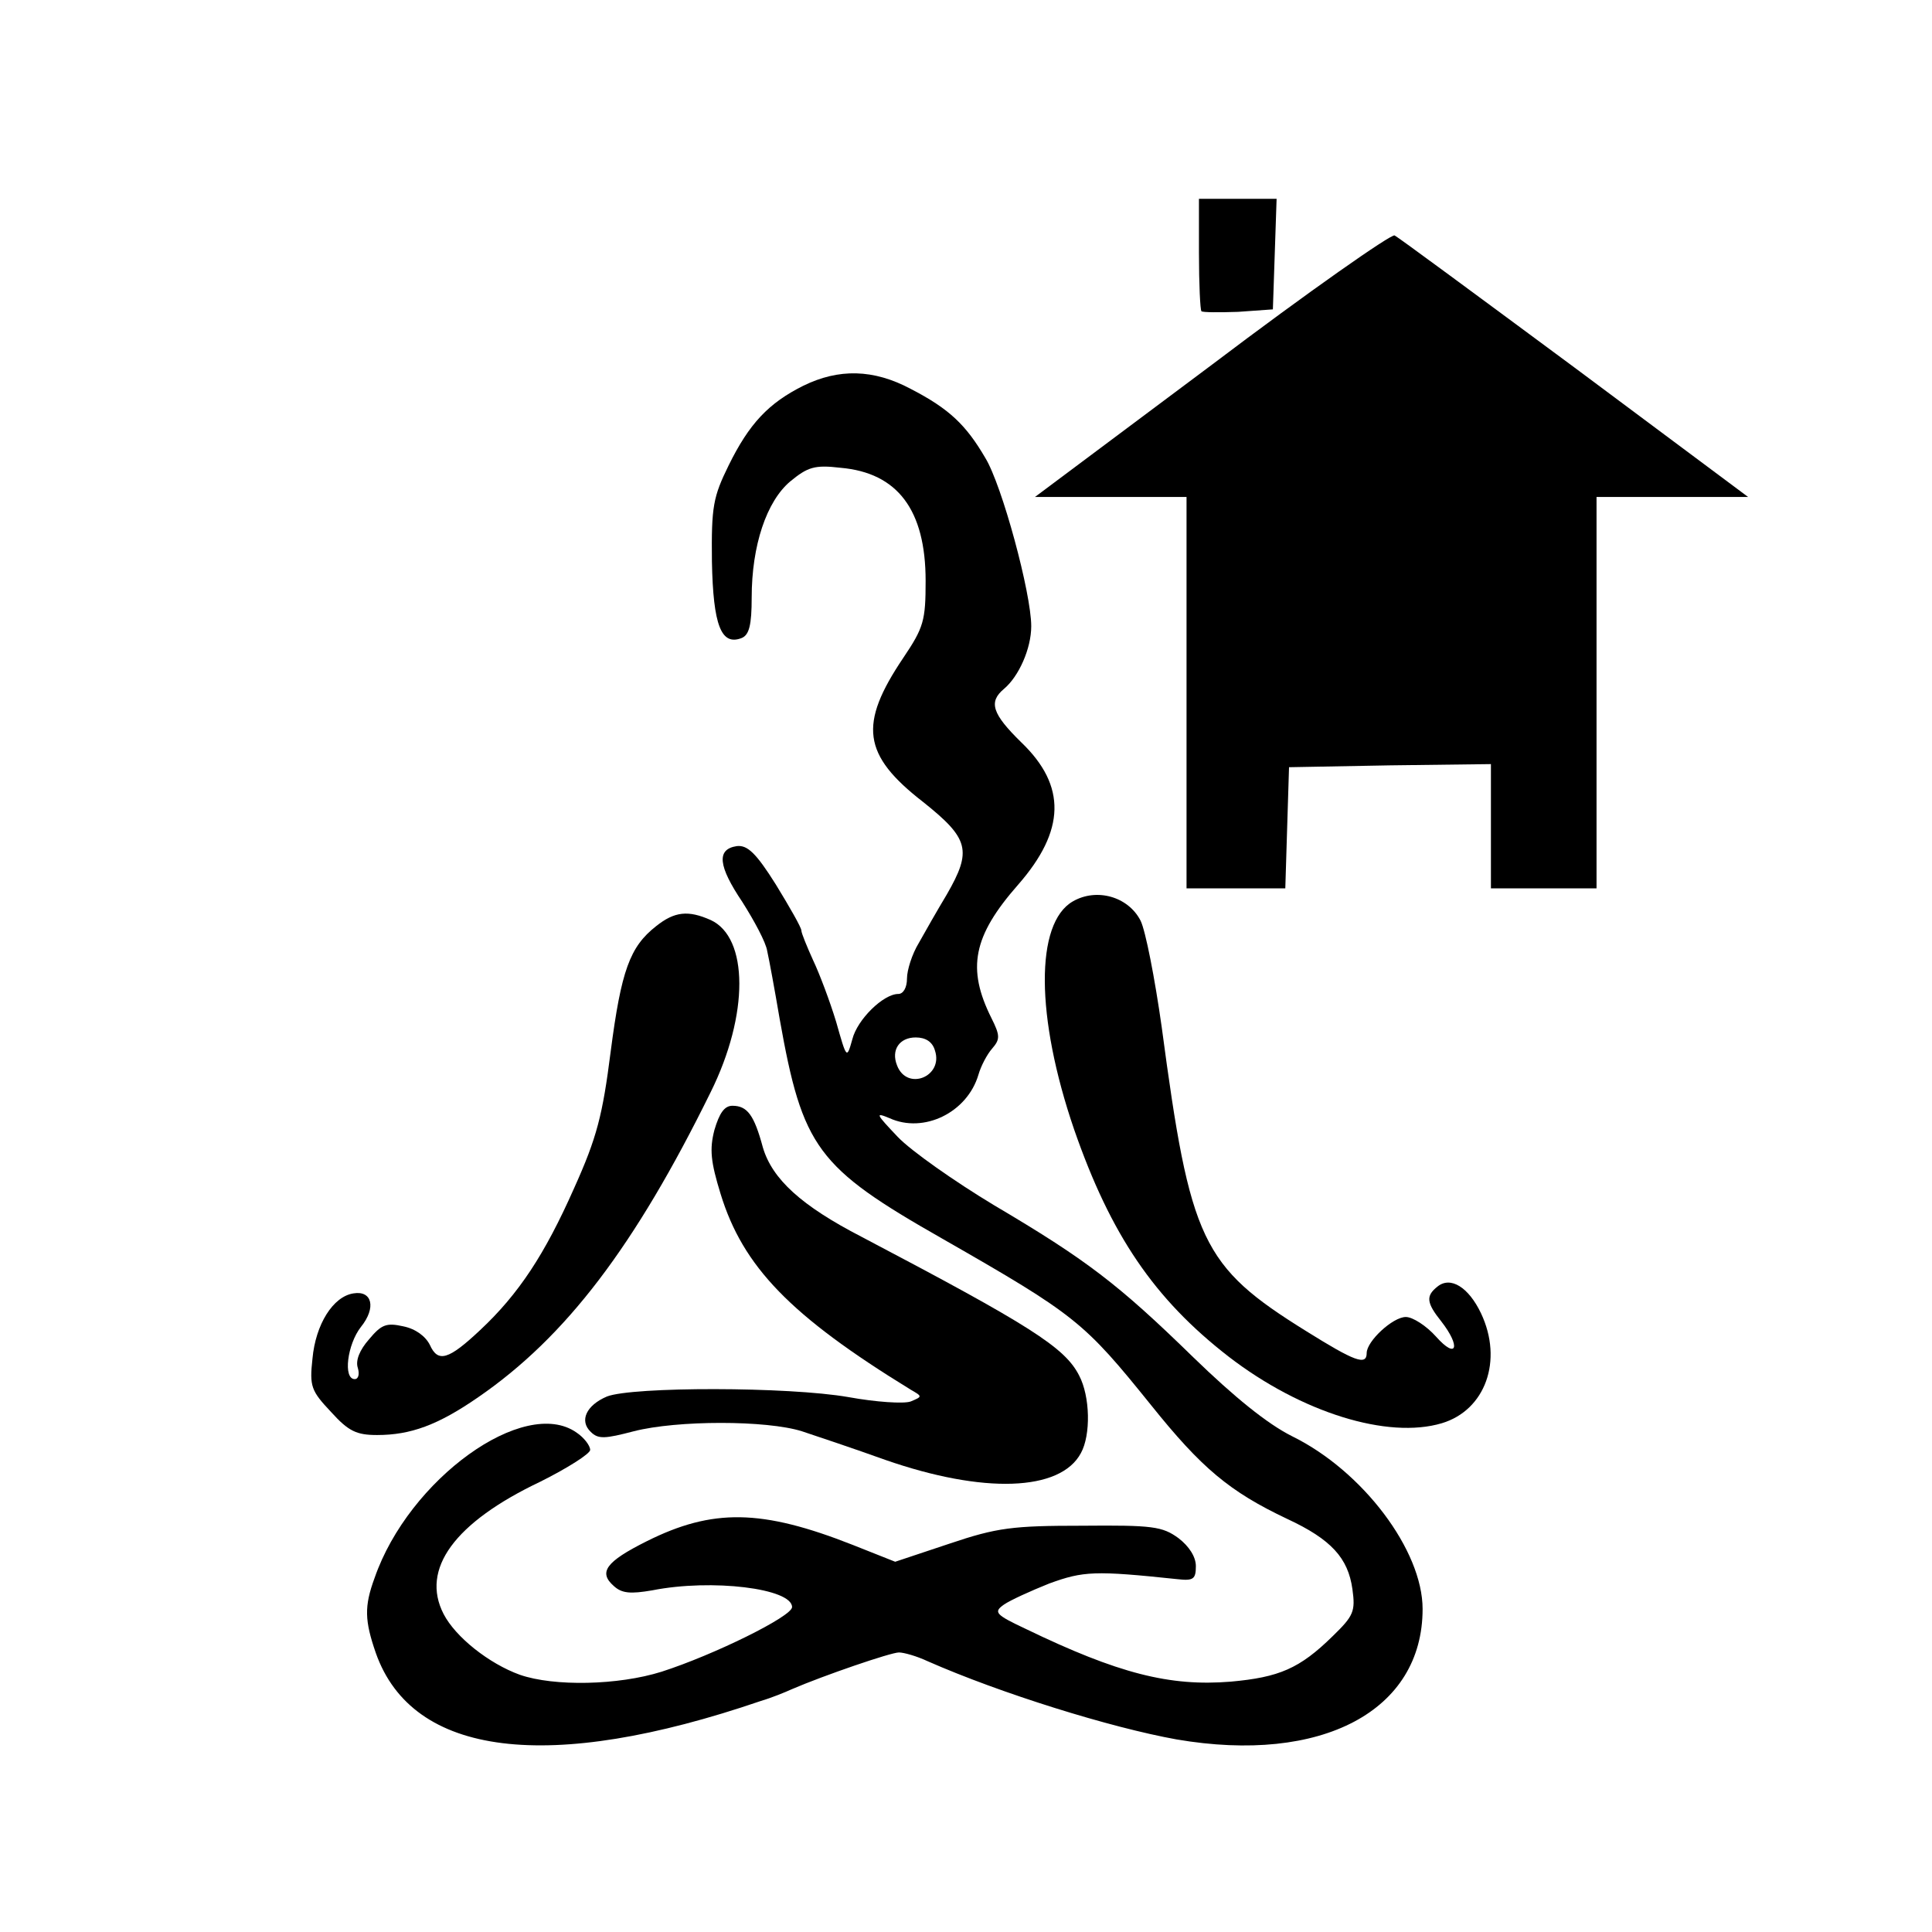
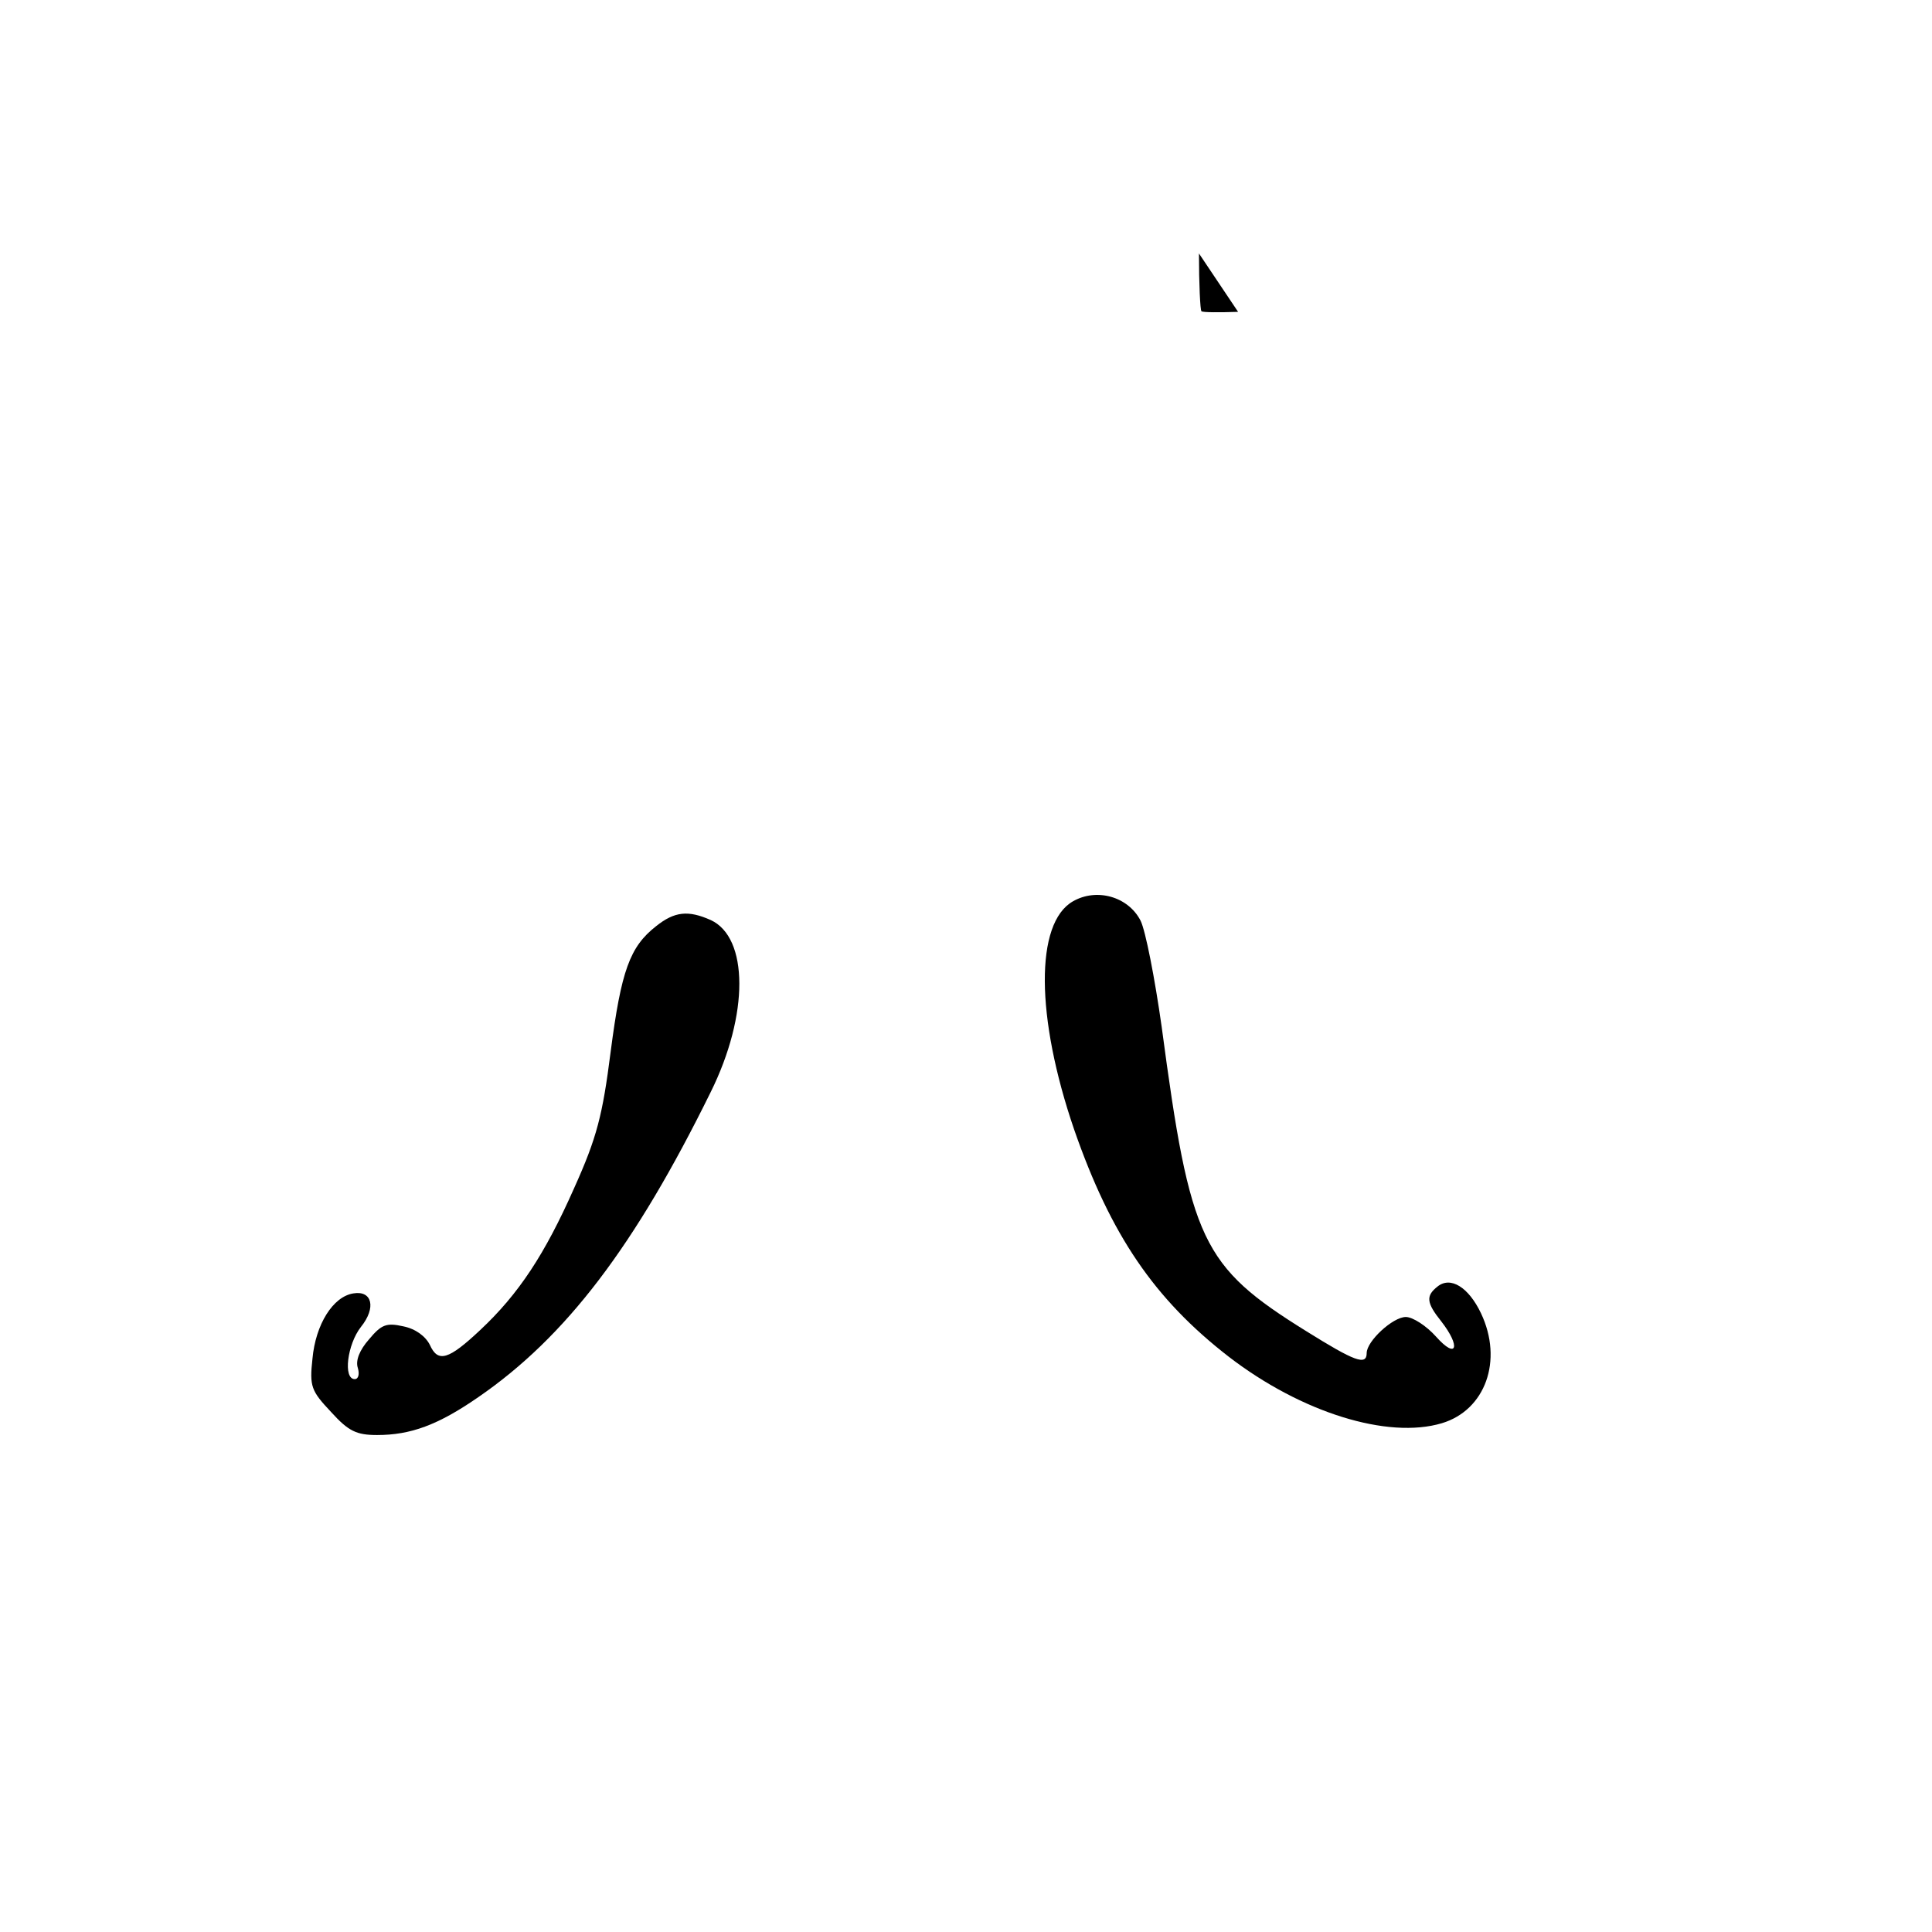
<svg xmlns="http://www.w3.org/2000/svg" version="1.0" width="311pt" height="311pt" viewBox="0 0 311 311" preserveAspectRatio="xMidYMid meet">
  <g transform="translate(0,311) scale(0.1,-0.1)" fill="#000000" stroke="none">
-     <path d="M1930 2702 c0 -49 2 -91 4 -93 2 -2 29 -2 59 -1 l56 4 3 89 3 89 -62 0 -63 0 0 -88z" />
-     <path d="M1951 2523 l-285 -213 122 0 122 0 0 -315 0 -315 80 0 79 0 3 98 3 97 163 3 162 2 0 -100 0 -100 85 0 85 0 0 315 0 315 122 0 122 0 -279 208 c-154 114 -284 210 -290 213 -5 3 -138 -90 -294 -208z" />
-     <path d="M1293 2489 c-56 -28 -87 -61 -120 -128 -25 -51 -28 -66 -27 -155 2 -103 15 -136 48 -123 12 5 16 21 16 65 0 84 24 155 62 187 28 23 39 27 81 22 92 -8 137 -68 137 -182 0 -64 -3 -75 -36 -124 -72 -107 -66 -156 32 -232 74 -59 79 -78 38 -149 -15 -25 -35 -60 -45 -78 -11 -18 -19 -44 -19 -57 0 -15 -6 -25 -14 -25 -24 0 -66 -41 -74 -73 -9 -32 -9 -32 -26 28 -10 33 -27 78 -37 99 -10 22 -19 44 -19 48 0 5 -19 38 -41 74 -32 51 -46 64 -63 62 -33 -5 -30 -32 9 -90 19 -30 38 -65 40 -79 3 -13 12 -62 20 -109 37 -208 60 -239 262 -354 215 -123 228 -134 336 -268 81 -101 126 -139 219 -183 71 -33 98 -63 105 -113 5 -36 2 -43 -32 -76 -53 -52 -86 -66 -164 -73 -98 -8 -181 13 -330 85 -49 23 -52 27 -35 39 10 7 43 22 73 34 55 20 73 21 206 7 26 -3 30 0 30 21 0 15 -11 32 -28 45 -26 19 -42 21 -155 20 -112 0 -137 -3 -214 -29 l-87 -29 -68 27 c-147 58 -226 59 -332 6 -66 -33 -78 -50 -53 -72 13 -12 27 -13 62 -7 96 19 225 3 225 -27 0 -15 -126 -77 -210 -104 -70 -22 -173 -24 -228 -5 -50 18 -104 61 -123 98 -37 72 17 147 156 213 44 22 80 45 80 51 0 7 -10 20 -22 28 -84 59 -270 -75 -325 -234 -17 -46 -16 -69 2 -121 59 -167 278 -194 620 -77 17 5 39 14 50 19 51 22 159 59 172 59 8 0 29 -6 46 -14 118 -52 295 -107 401 -126 234 -40 396 46 396 210 0 94 -96 222 -210 278 -40 20 -93 63 -159 127 -121 118 -172 157 -321 245 -63 38 -133 87 -155 110 -35 37 -37 40 -13 30 55 -25 125 9 143 70 4 14 14 33 22 42 13 15 13 21 -1 49 -40 80 -30 132 43 215 76 87 78 159 5 229 -47 46 -53 65 -28 86 24 20 44 65 44 101 0 53 -47 227 -74 271 -31 53 -58 79 -120 111 -60 32 -116 33 -173 5z m212 -1070 c14 -42 -45 -66 -61 -24 -10 25 4 45 30 45 16 0 27 -7 31 -21z" />
+     <path d="M1930 2702 c0 -49 2 -91 4 -93 2 -2 29 -2 59 -1 z" />
    <path d="M1727 1659 c-61 -35 -60 -186 2 -367 59 -170 129 -273 249 -366 117 -90 256 -133 343 -107 70 21 99 101 63 177 -20 42 -49 60 -70 43 -19 -15 -18 -26 6 -56 32 -41 25 -62 -8 -25 -16 18 -38 32 -49 32 -21 0 -63 -39 -63 -58 0 -21 -20 -13 -97 35 -169 105 -187 145 -233 490 -11 78 -26 155 -34 171 -20 39 -71 53 -109 31z" />
    <path d="M1056 1619 c-42 -33 -56 -71 -73 -202 -13 -102 -22 -138 -59 -220 -47 -106 -89 -170 -151 -228 -51 -48 -68 -53 -81 -24 -7 14 -23 26 -43 30 -27 6 -35 3 -55 -21 -15 -17 -22 -34 -18 -46 3 -10 1 -18 -5 -18 -19 0 -12 56 10 84 25 31 18 59 -12 54 -33 -5 -61 -50 -66 -105 -5 -45 -2 -52 30 -86 28 -31 41 -37 74 -37 54 0 98 16 163 61 141 97 252 243 374 491 62 125 61 249 0 277 -36 16 -58 14 -88 -10z" />
-     <path d="M1150 1291 c-8 -31 -6 -51 10 -103 36 -117 112 -196 306 -315 19 -11 19 -11 0 -19 -11 -4 -56 -1 -100 7 -97 17 -348 17 -389 1 -33 -14 -45 -39 -26 -57 12 -12 23 -11 69 1 70 18 214 18 271 0 24 -8 84 -28 134 -46 158 -55 282 -51 315 11 16 29 15 91 -3 125 -23 45 -78 80 -350 223 -97 50 -144 93 -159 144 -14 52 -25 67 -49 67 -13 0 -21 -12 -29 -39z" />
  </g>
</svg>